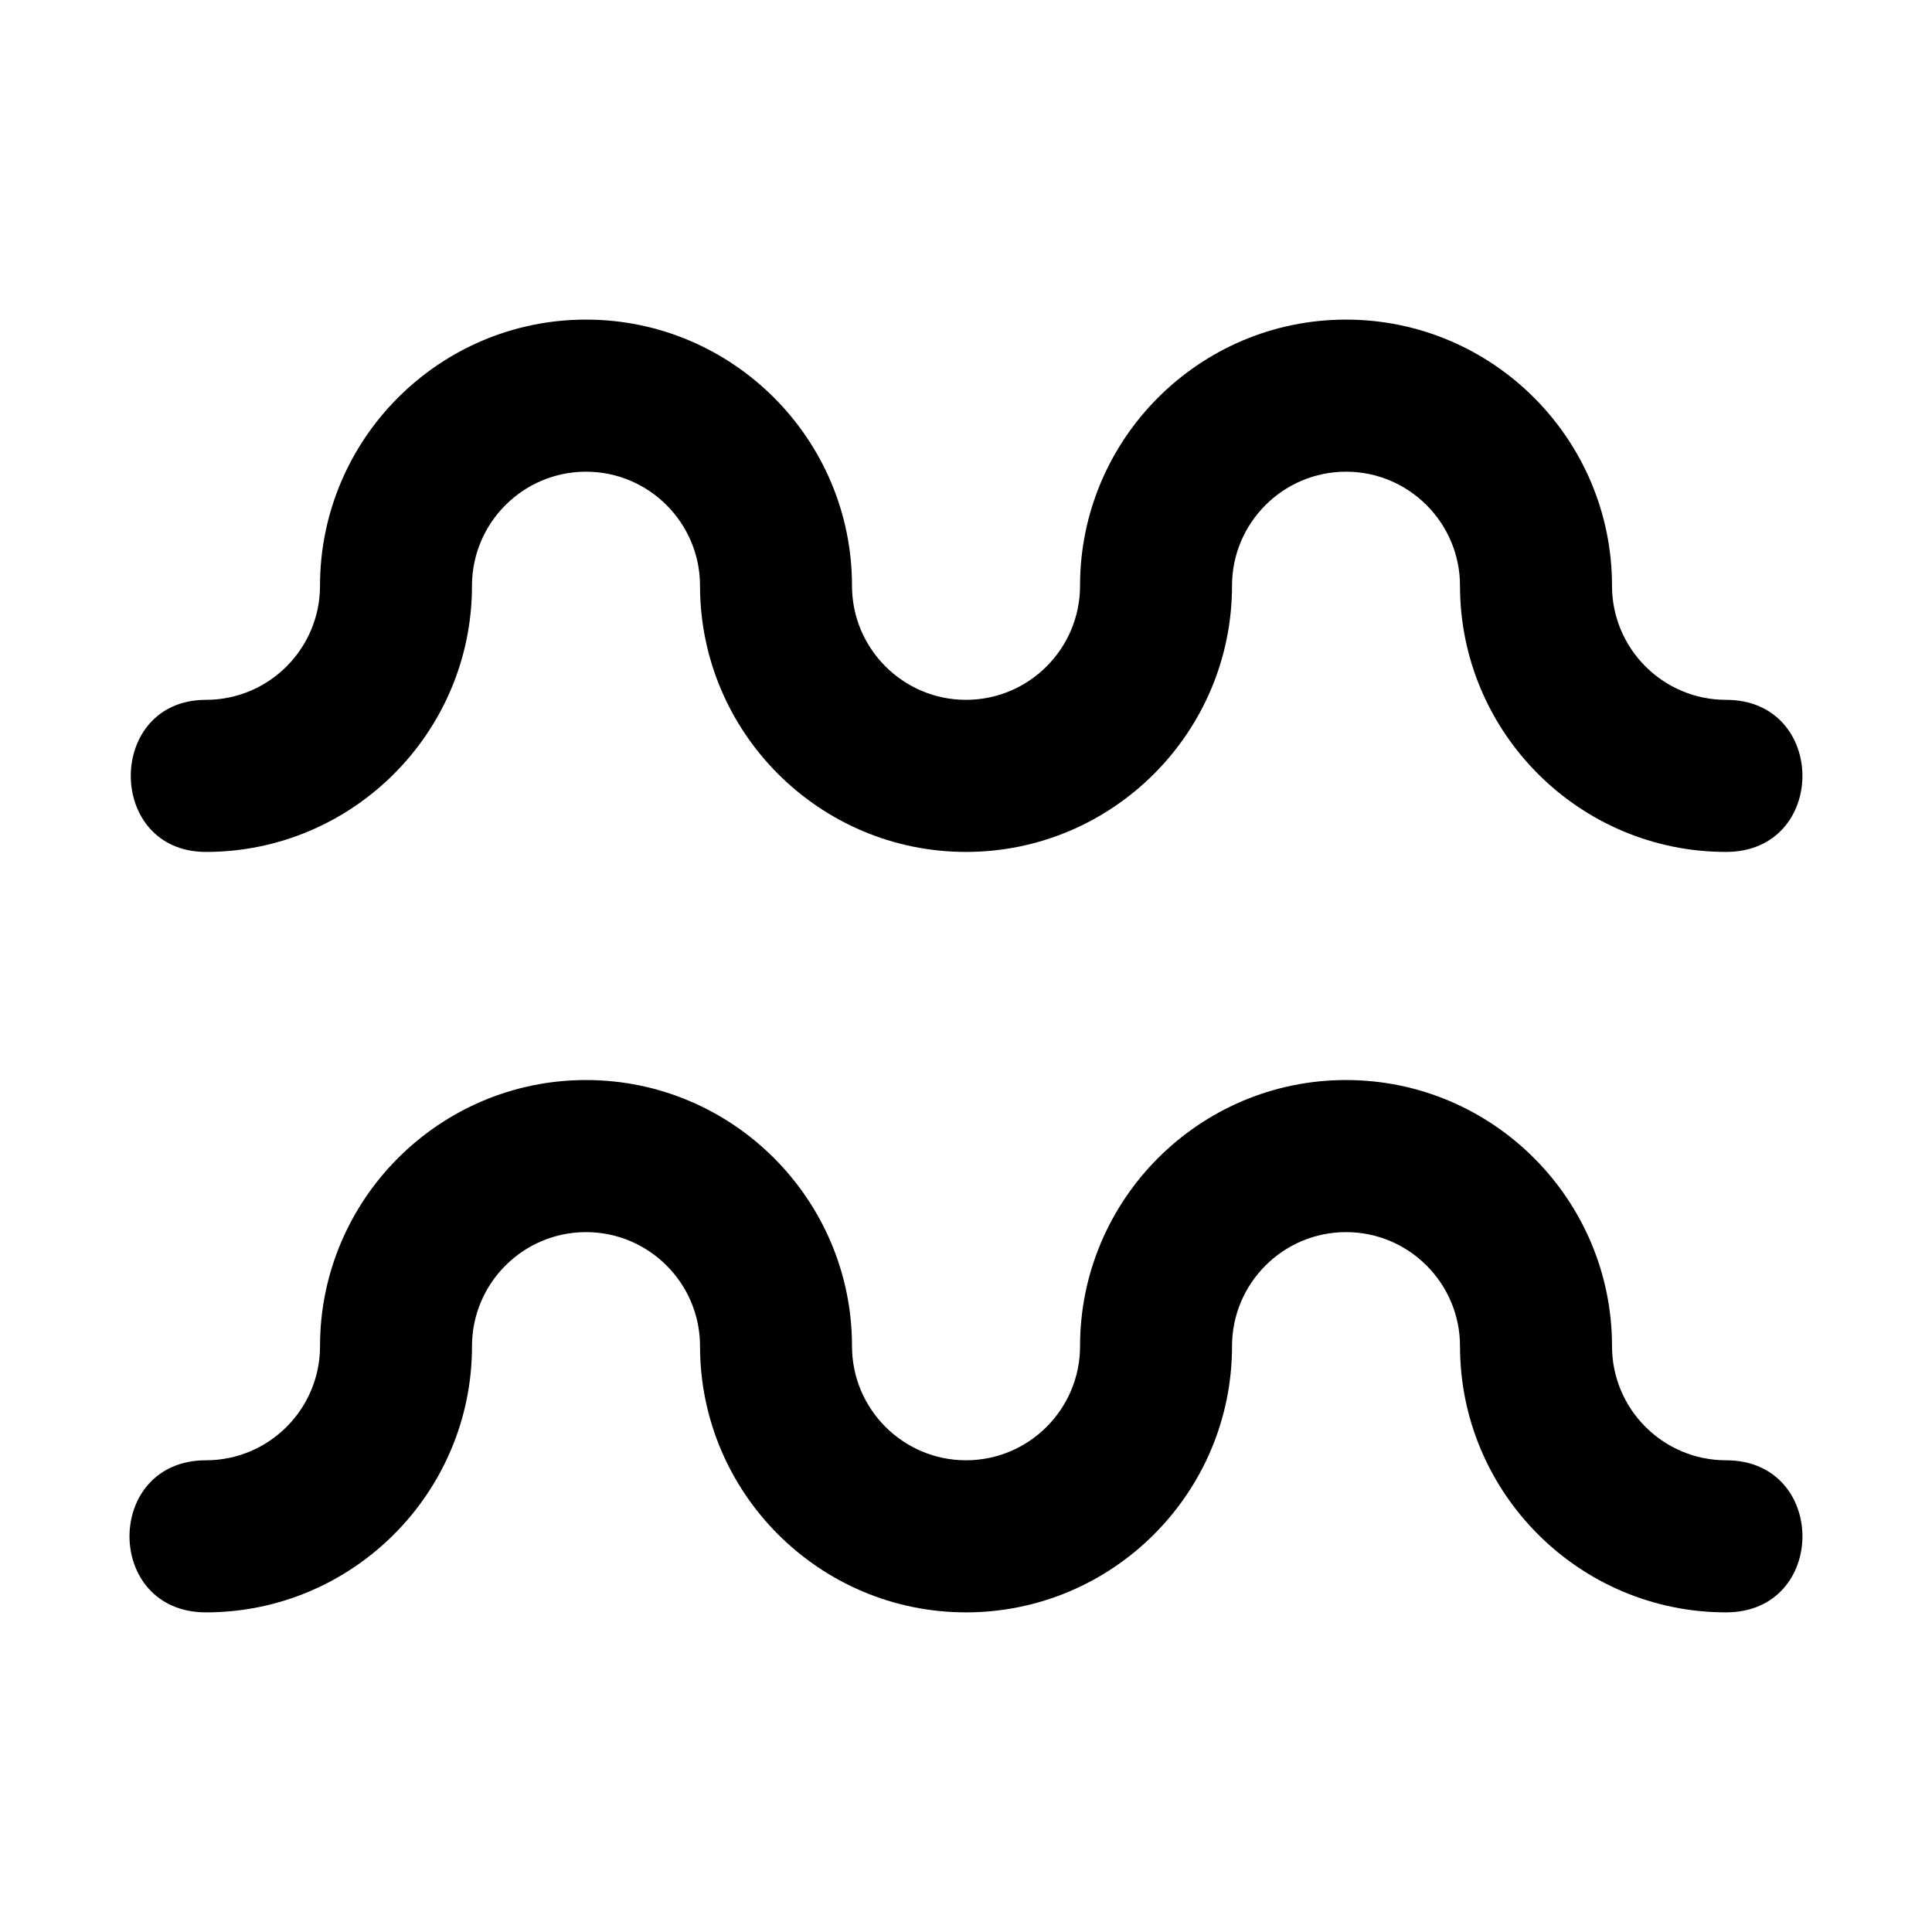
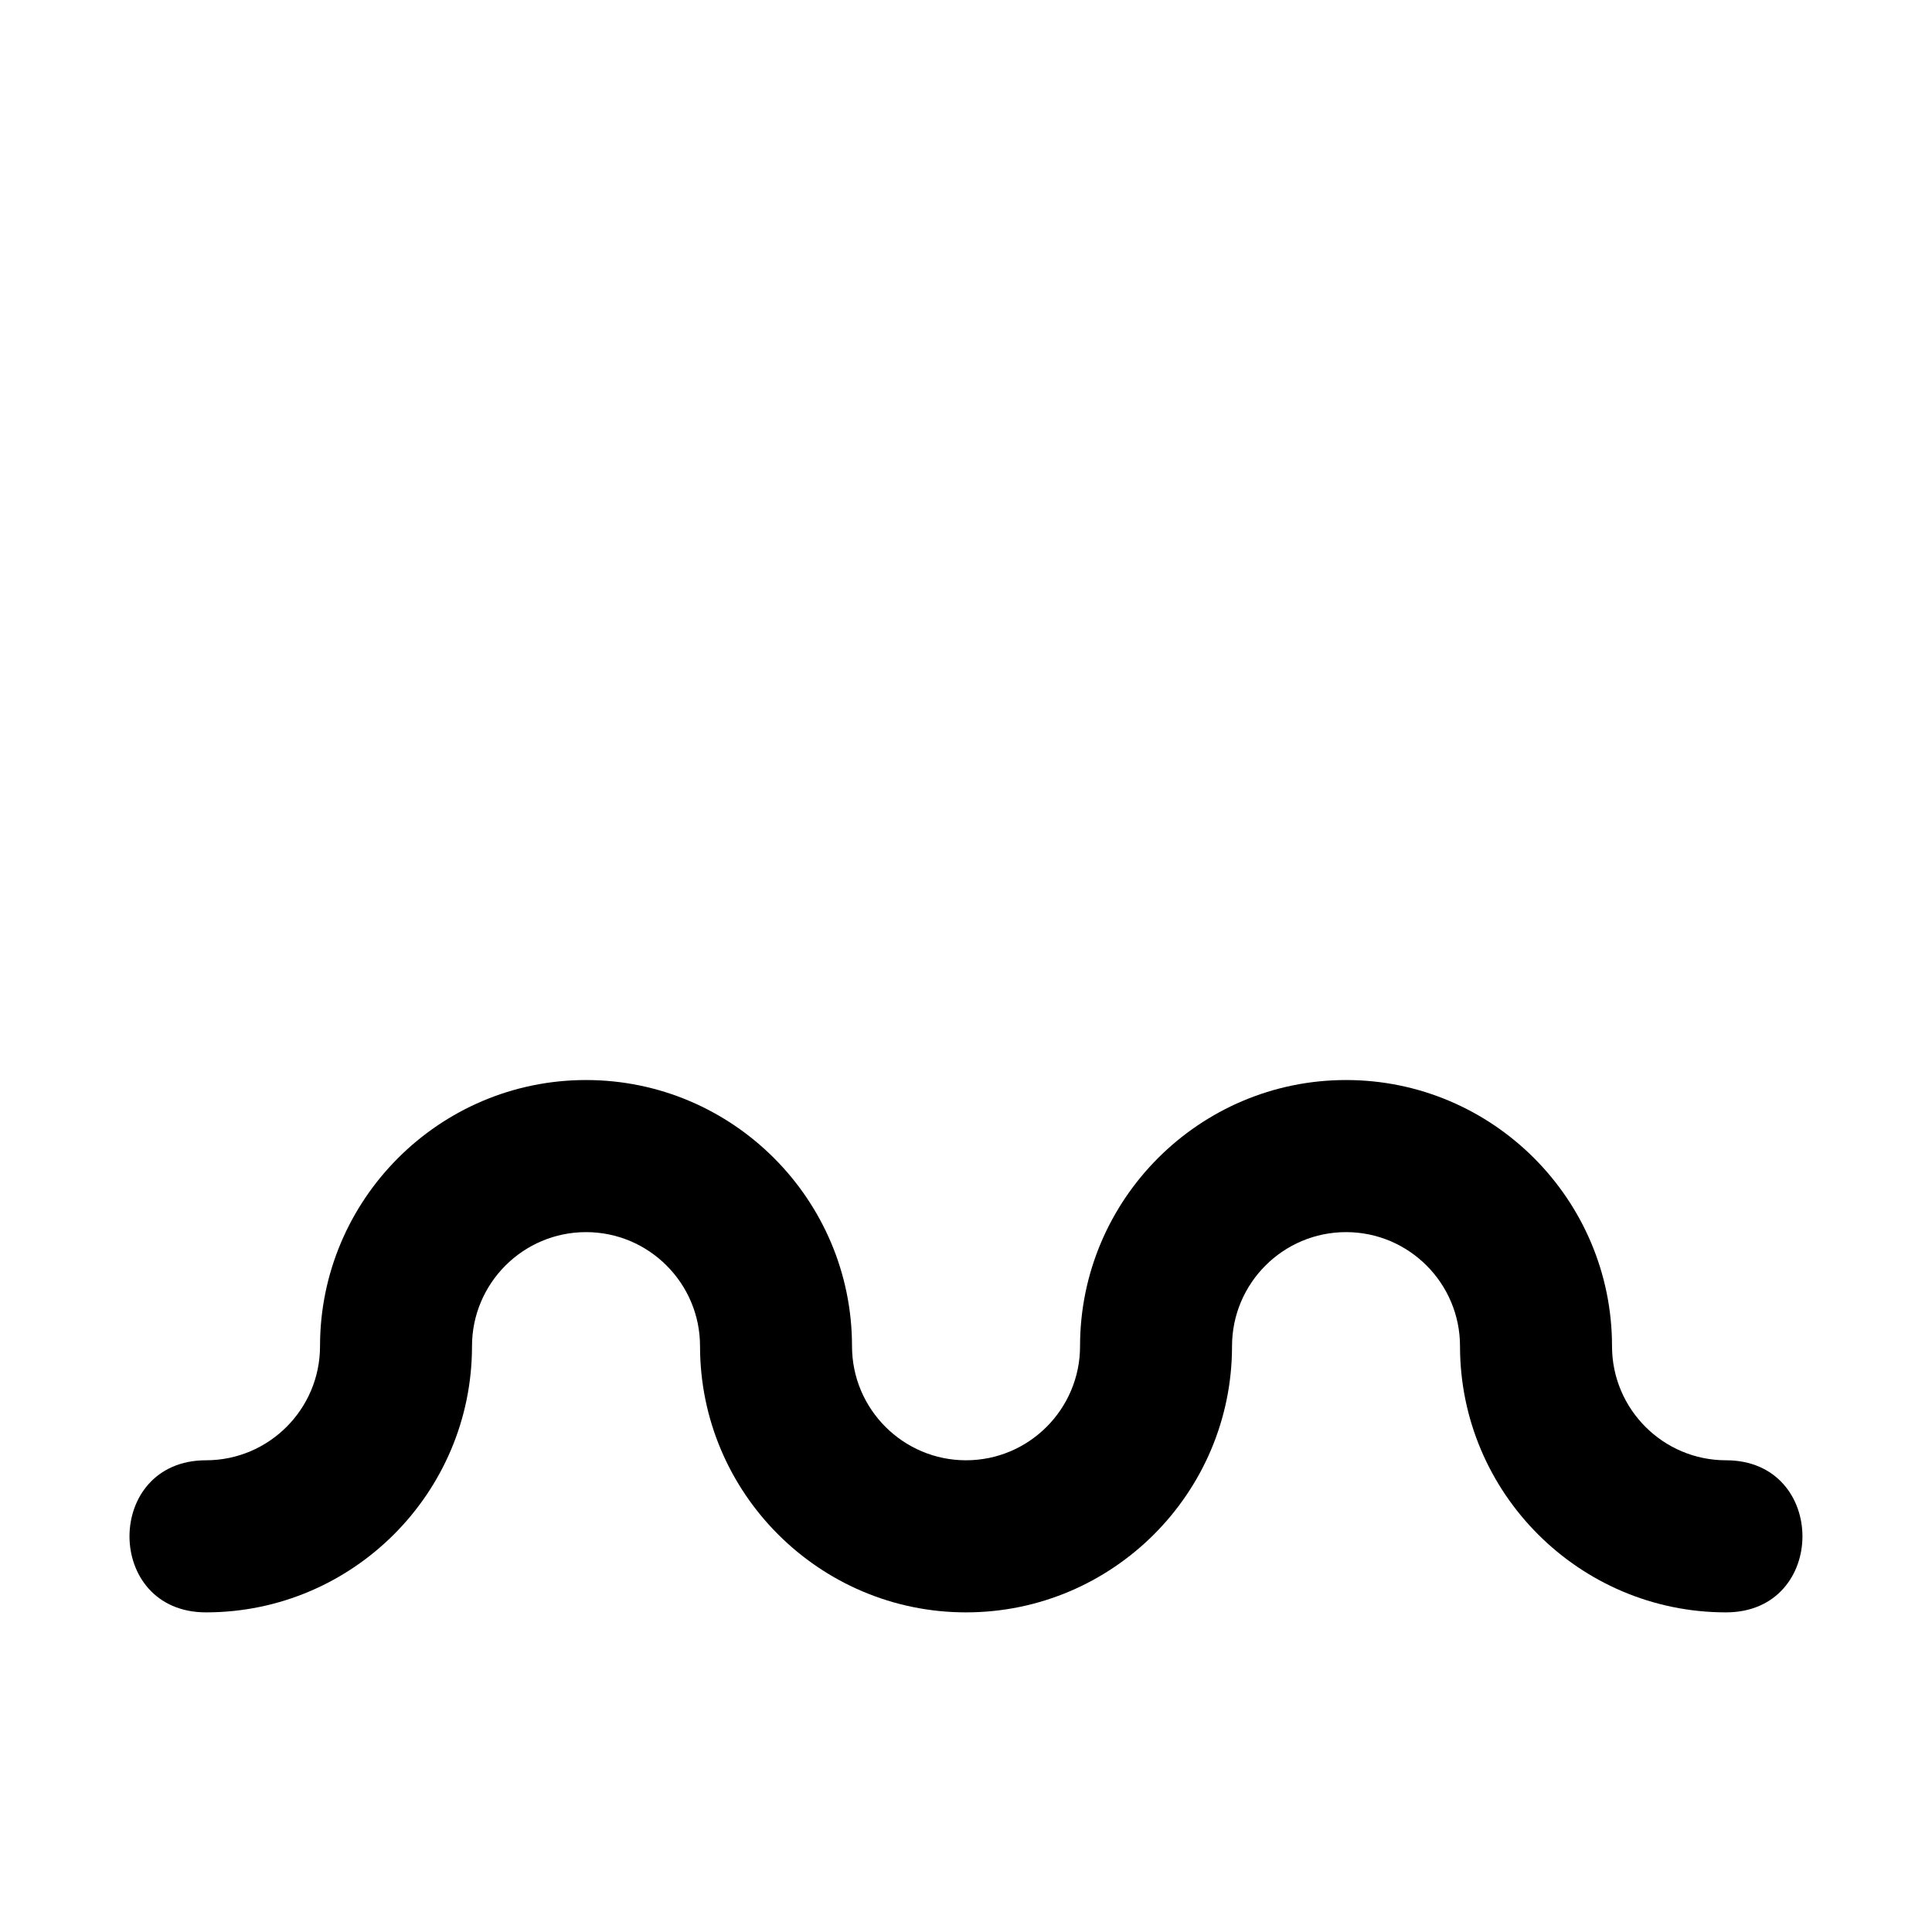
<svg xmlns="http://www.w3.org/2000/svg" fill="#000000" width="800px" height="800px" version="1.1" viewBox="144 144 512 512">
-   <path d="m198.59 369.77c38.867 0 70.492-31.645 70.492-70.535 0-16.672 13.551-30.23 30.215-30.23 16.66 0 30.215 13.562 30.215 30.23 0 38.895 31.625 70.535 70.492 70.535 38.875 0 70.492-31.645 70.492-70.535 0-16.672 13.547-30.23 30.215-30.23 16.66 0 30.203 13.562 30.203 30.23 0 38.895 31.625 70.535 70.492 70.535 27.008 0.004 27.008-40.305 0-40.305-16.66 0-30.207-13.559-30.207-30.23 0-38.895-31.617-70.535-70.488-70.535-38.875 0-70.492 31.641-70.492 70.535 0 16.672-13.551 30.23-30.215 30.23-16.66 0-30.215-13.559-30.215-30.23 0-38.895-31.625-70.535-70.492-70.535-38.867 0-70.492 31.641-70.492 70.535 0 16.672-13.551 30.23-30.215 30.23-26.578 0-26.578 40.305 0 40.305zm402.82 161.22c-16.66 0-30.207-13.559-30.207-30.23 0-38.898-31.617-70.539-70.488-70.539-38.875 0-70.492 31.641-70.492 70.539 0 16.672-13.551 30.23-30.215 30.23-16.66 0-30.215-13.559-30.215-30.23 0-38.898-31.625-70.539-70.492-70.539-38.867 0-70.492 31.641-70.492 70.539 0 16.672-13.551 30.23-30.215 30.23-27.035 0-27.035 40.305 0 40.305 38.867 0 70.492-31.633 70.492-70.535 0-16.68 13.551-30.234 30.215-30.234 16.66 0 30.215 13.551 30.215 30.234 0 38.898 31.625 70.535 70.492 70.535 38.875 0 70.492-31.633 70.492-70.535 0-16.68 13.547-30.234 30.215-30.234 16.66 0 30.203 13.551 30.203 30.234 0 38.898 31.625 70.535 70.492 70.535 27.008 0 27.008-40.305 0-40.305z" />
+   <path d="m198.59 369.77zm402.82 161.22c-16.66 0-30.207-13.559-30.207-30.23 0-38.898-31.617-70.539-70.488-70.539-38.875 0-70.492 31.641-70.492 70.539 0 16.672-13.551 30.23-30.215 30.23-16.66 0-30.215-13.559-30.215-30.23 0-38.898-31.625-70.539-70.492-70.539-38.867 0-70.492 31.641-70.492 70.539 0 16.672-13.551 30.23-30.215 30.23-27.035 0-27.035 40.305 0 40.305 38.867 0 70.492-31.633 70.492-70.535 0-16.68 13.551-30.234 30.215-30.234 16.66 0 30.215 13.551 30.215 30.234 0 38.898 31.625 70.535 70.492 70.535 38.875 0 70.492-31.633 70.492-70.535 0-16.68 13.547-30.234 30.215-30.234 16.66 0 30.203 13.551 30.203 30.234 0 38.898 31.625 70.535 70.492 70.535 27.008 0 27.008-40.305 0-40.305z" />
</svg>